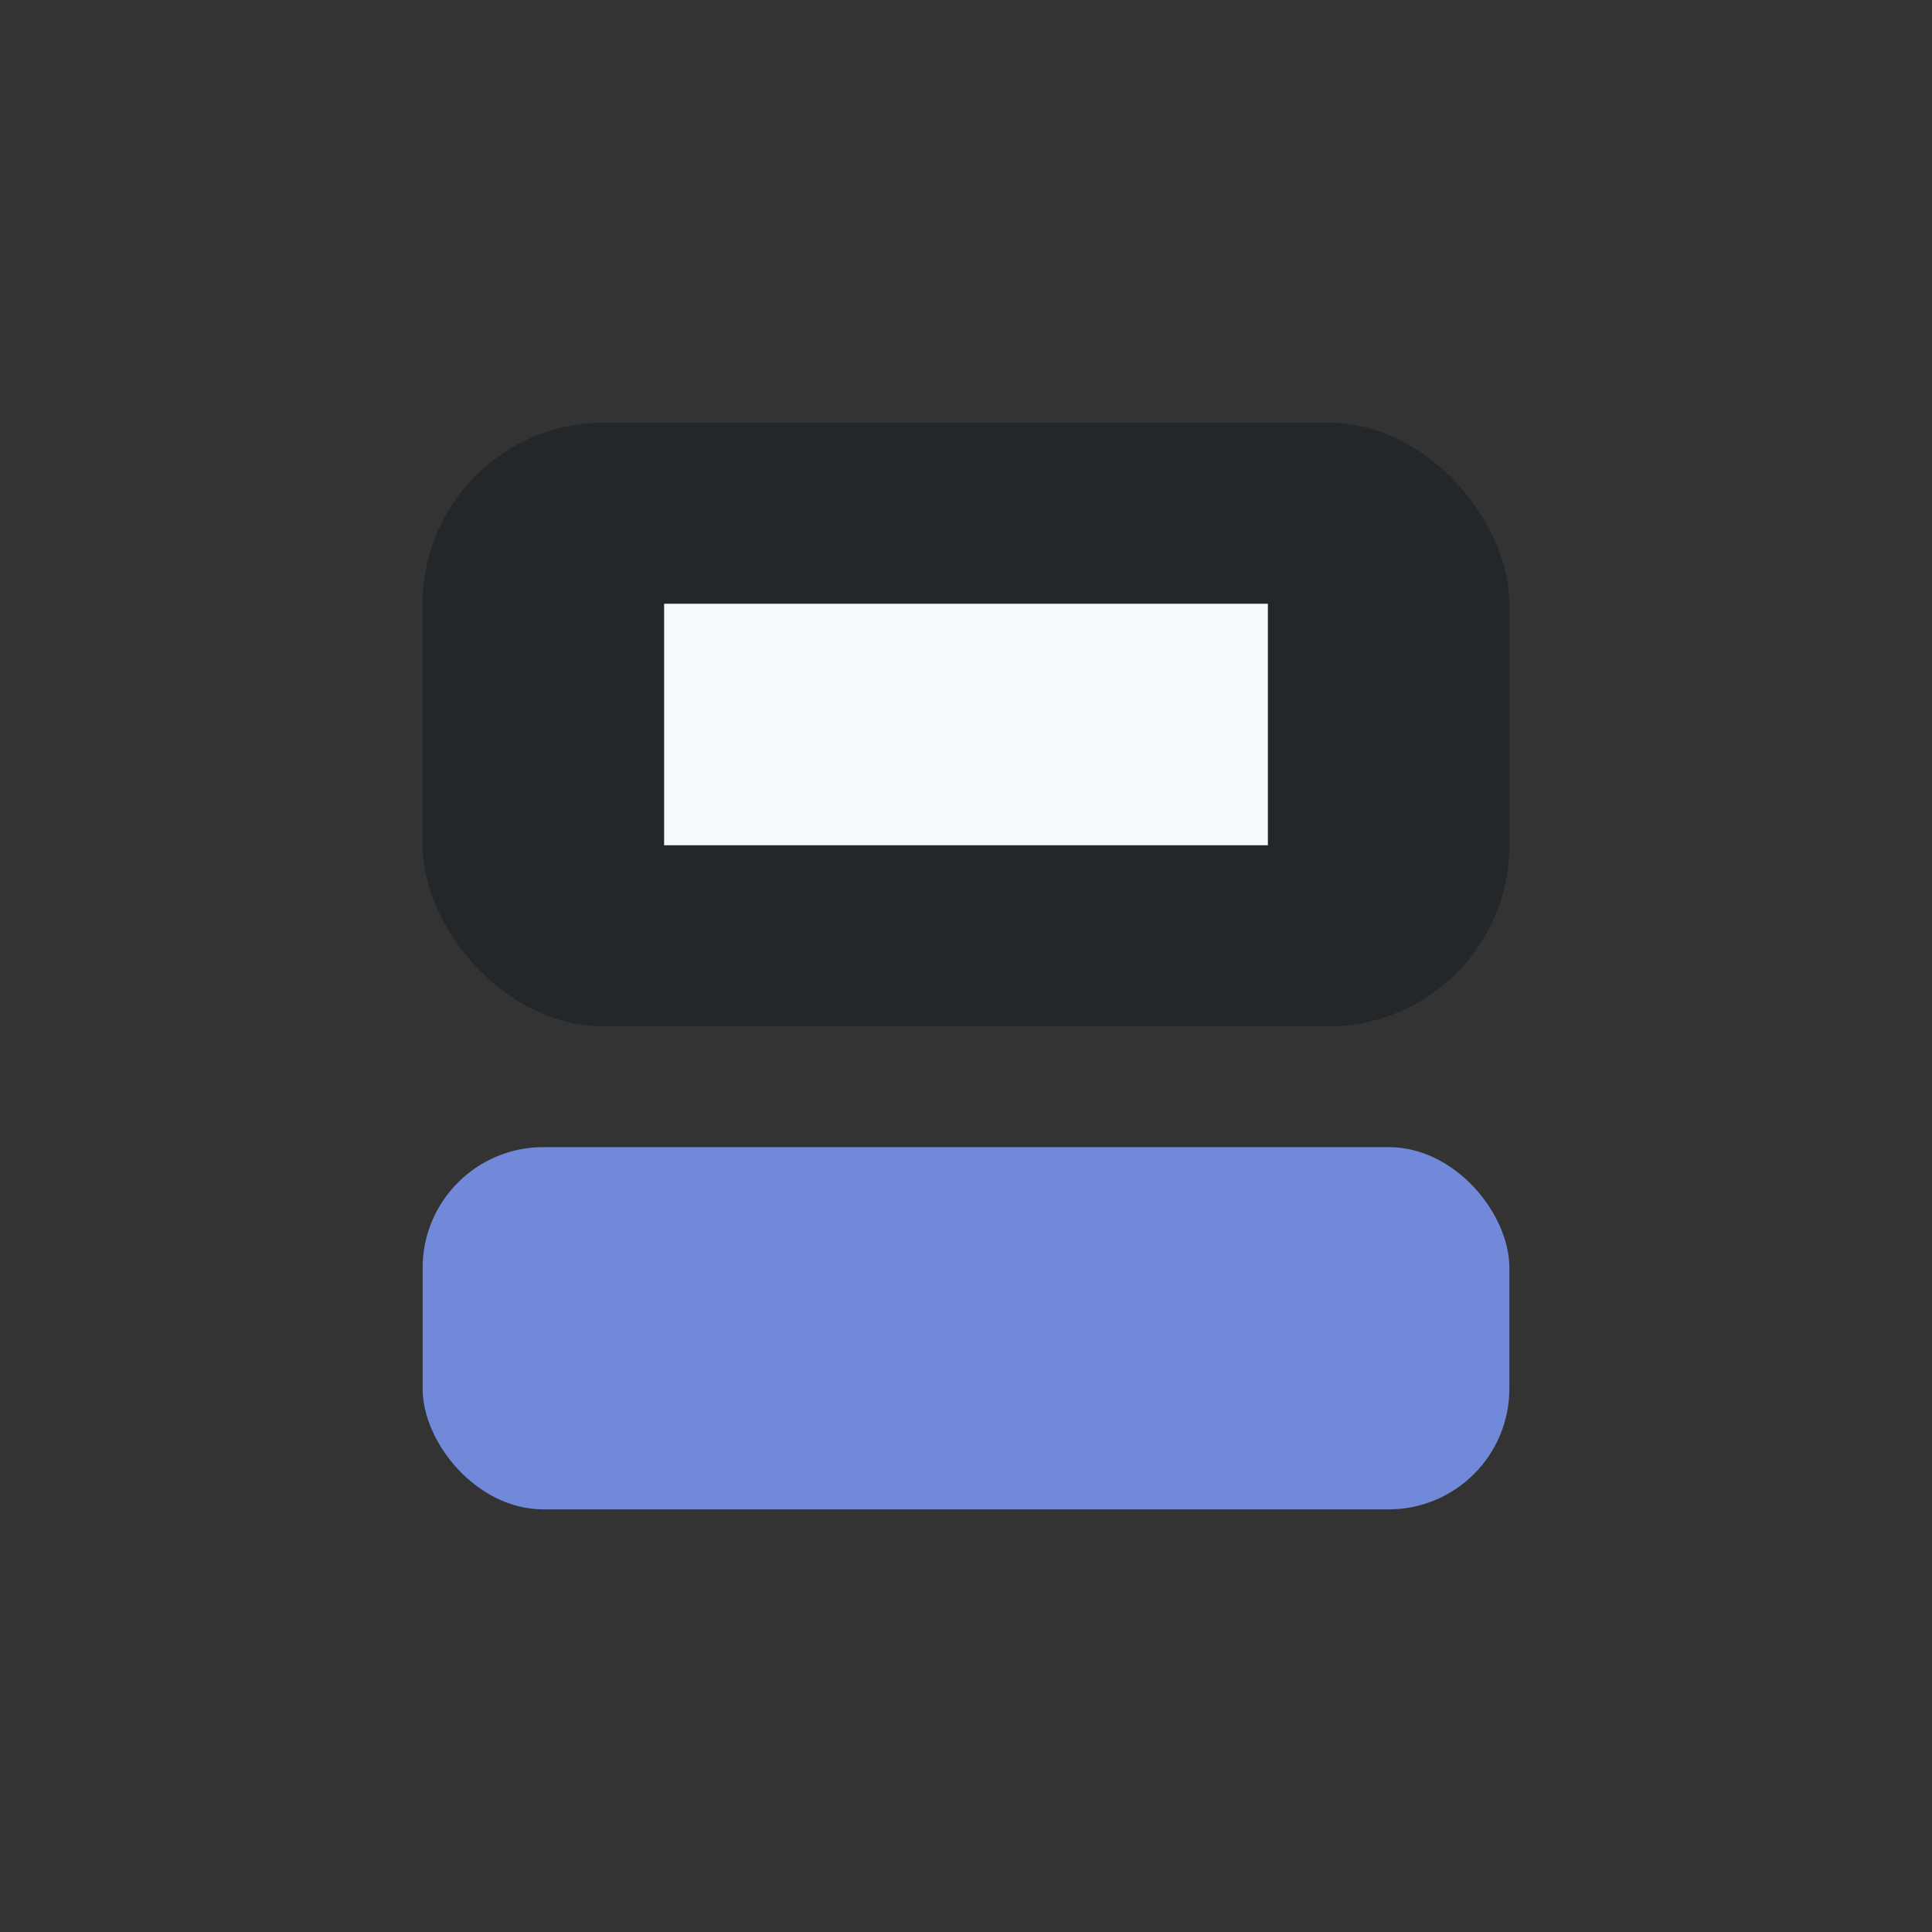
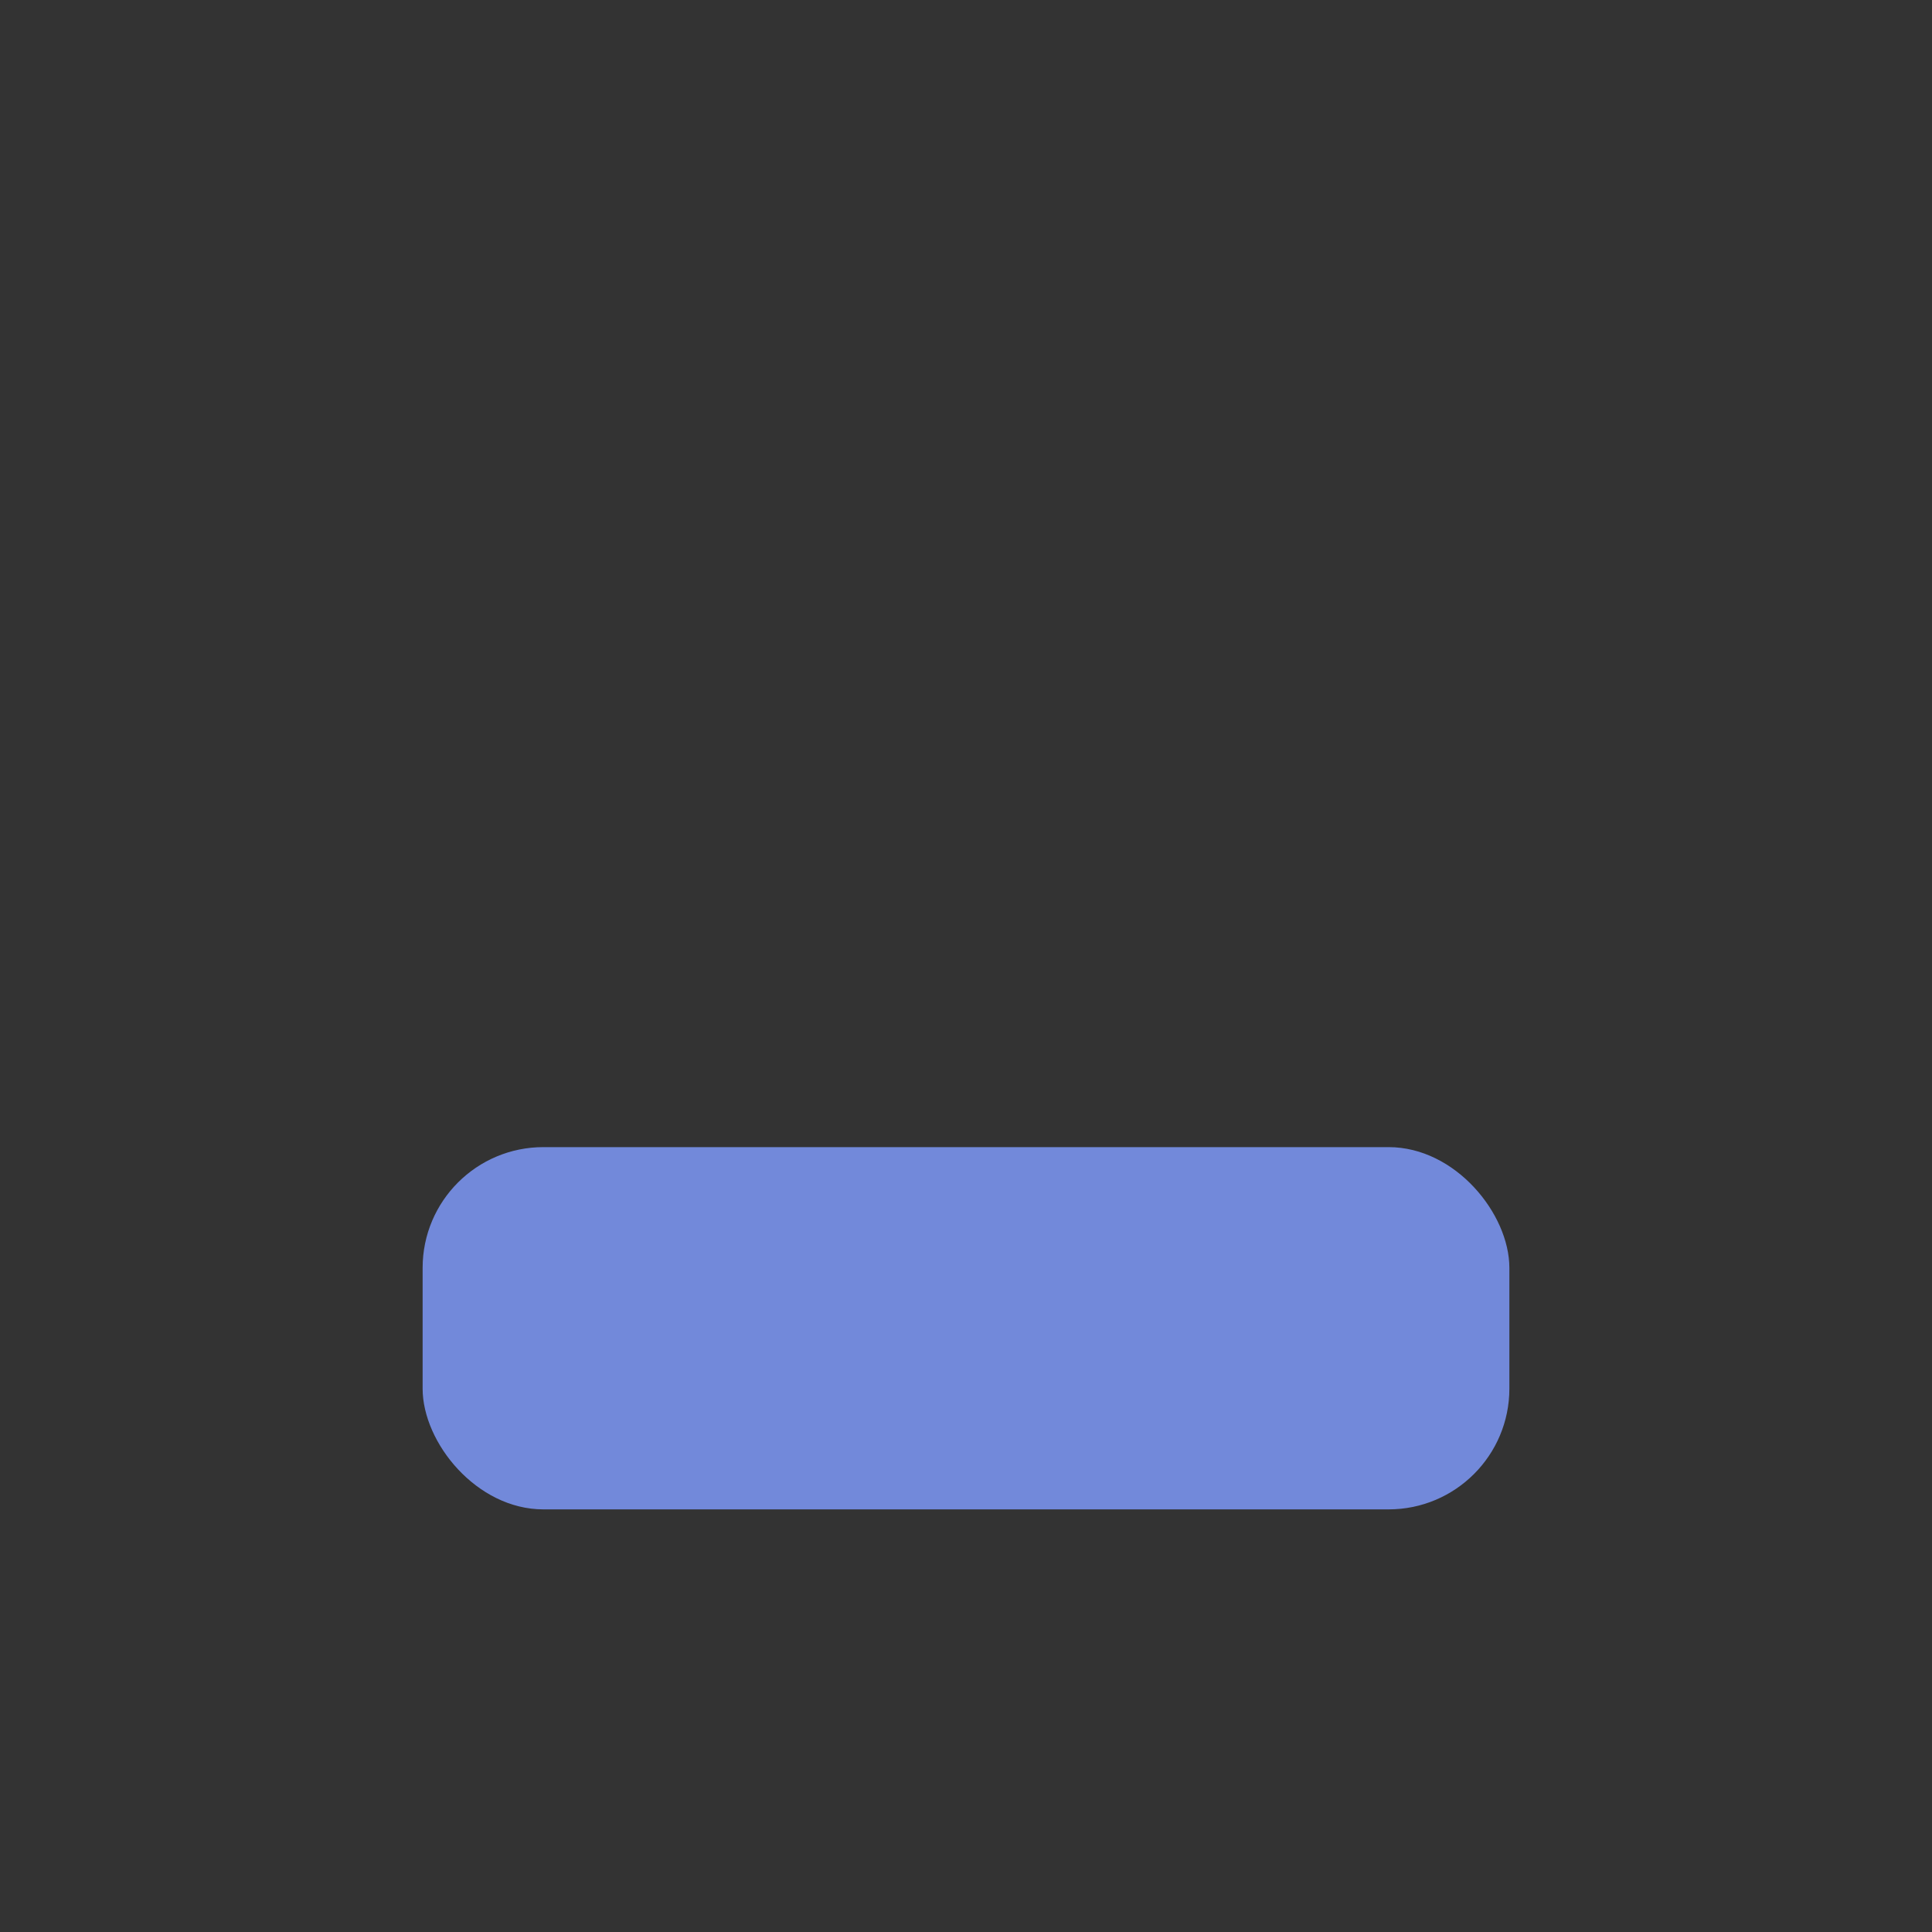
<svg xmlns="http://www.w3.org/2000/svg" width="32" height="32" viewBox="0 0 32 32">
  <rect x="0" y="0" width="32" height="32" fill="#333333" stroke="none" />
-   <rect x="7" y="7" width="18" height="10" rx="3" fill="#23272A" />
  <rect x="7" y="19" width="18" height="6" rx="2" fill="#7289DA" />
-   <rect x="11" y="10" width="10" height="4" fill="#F7FAFC" />
</svg>